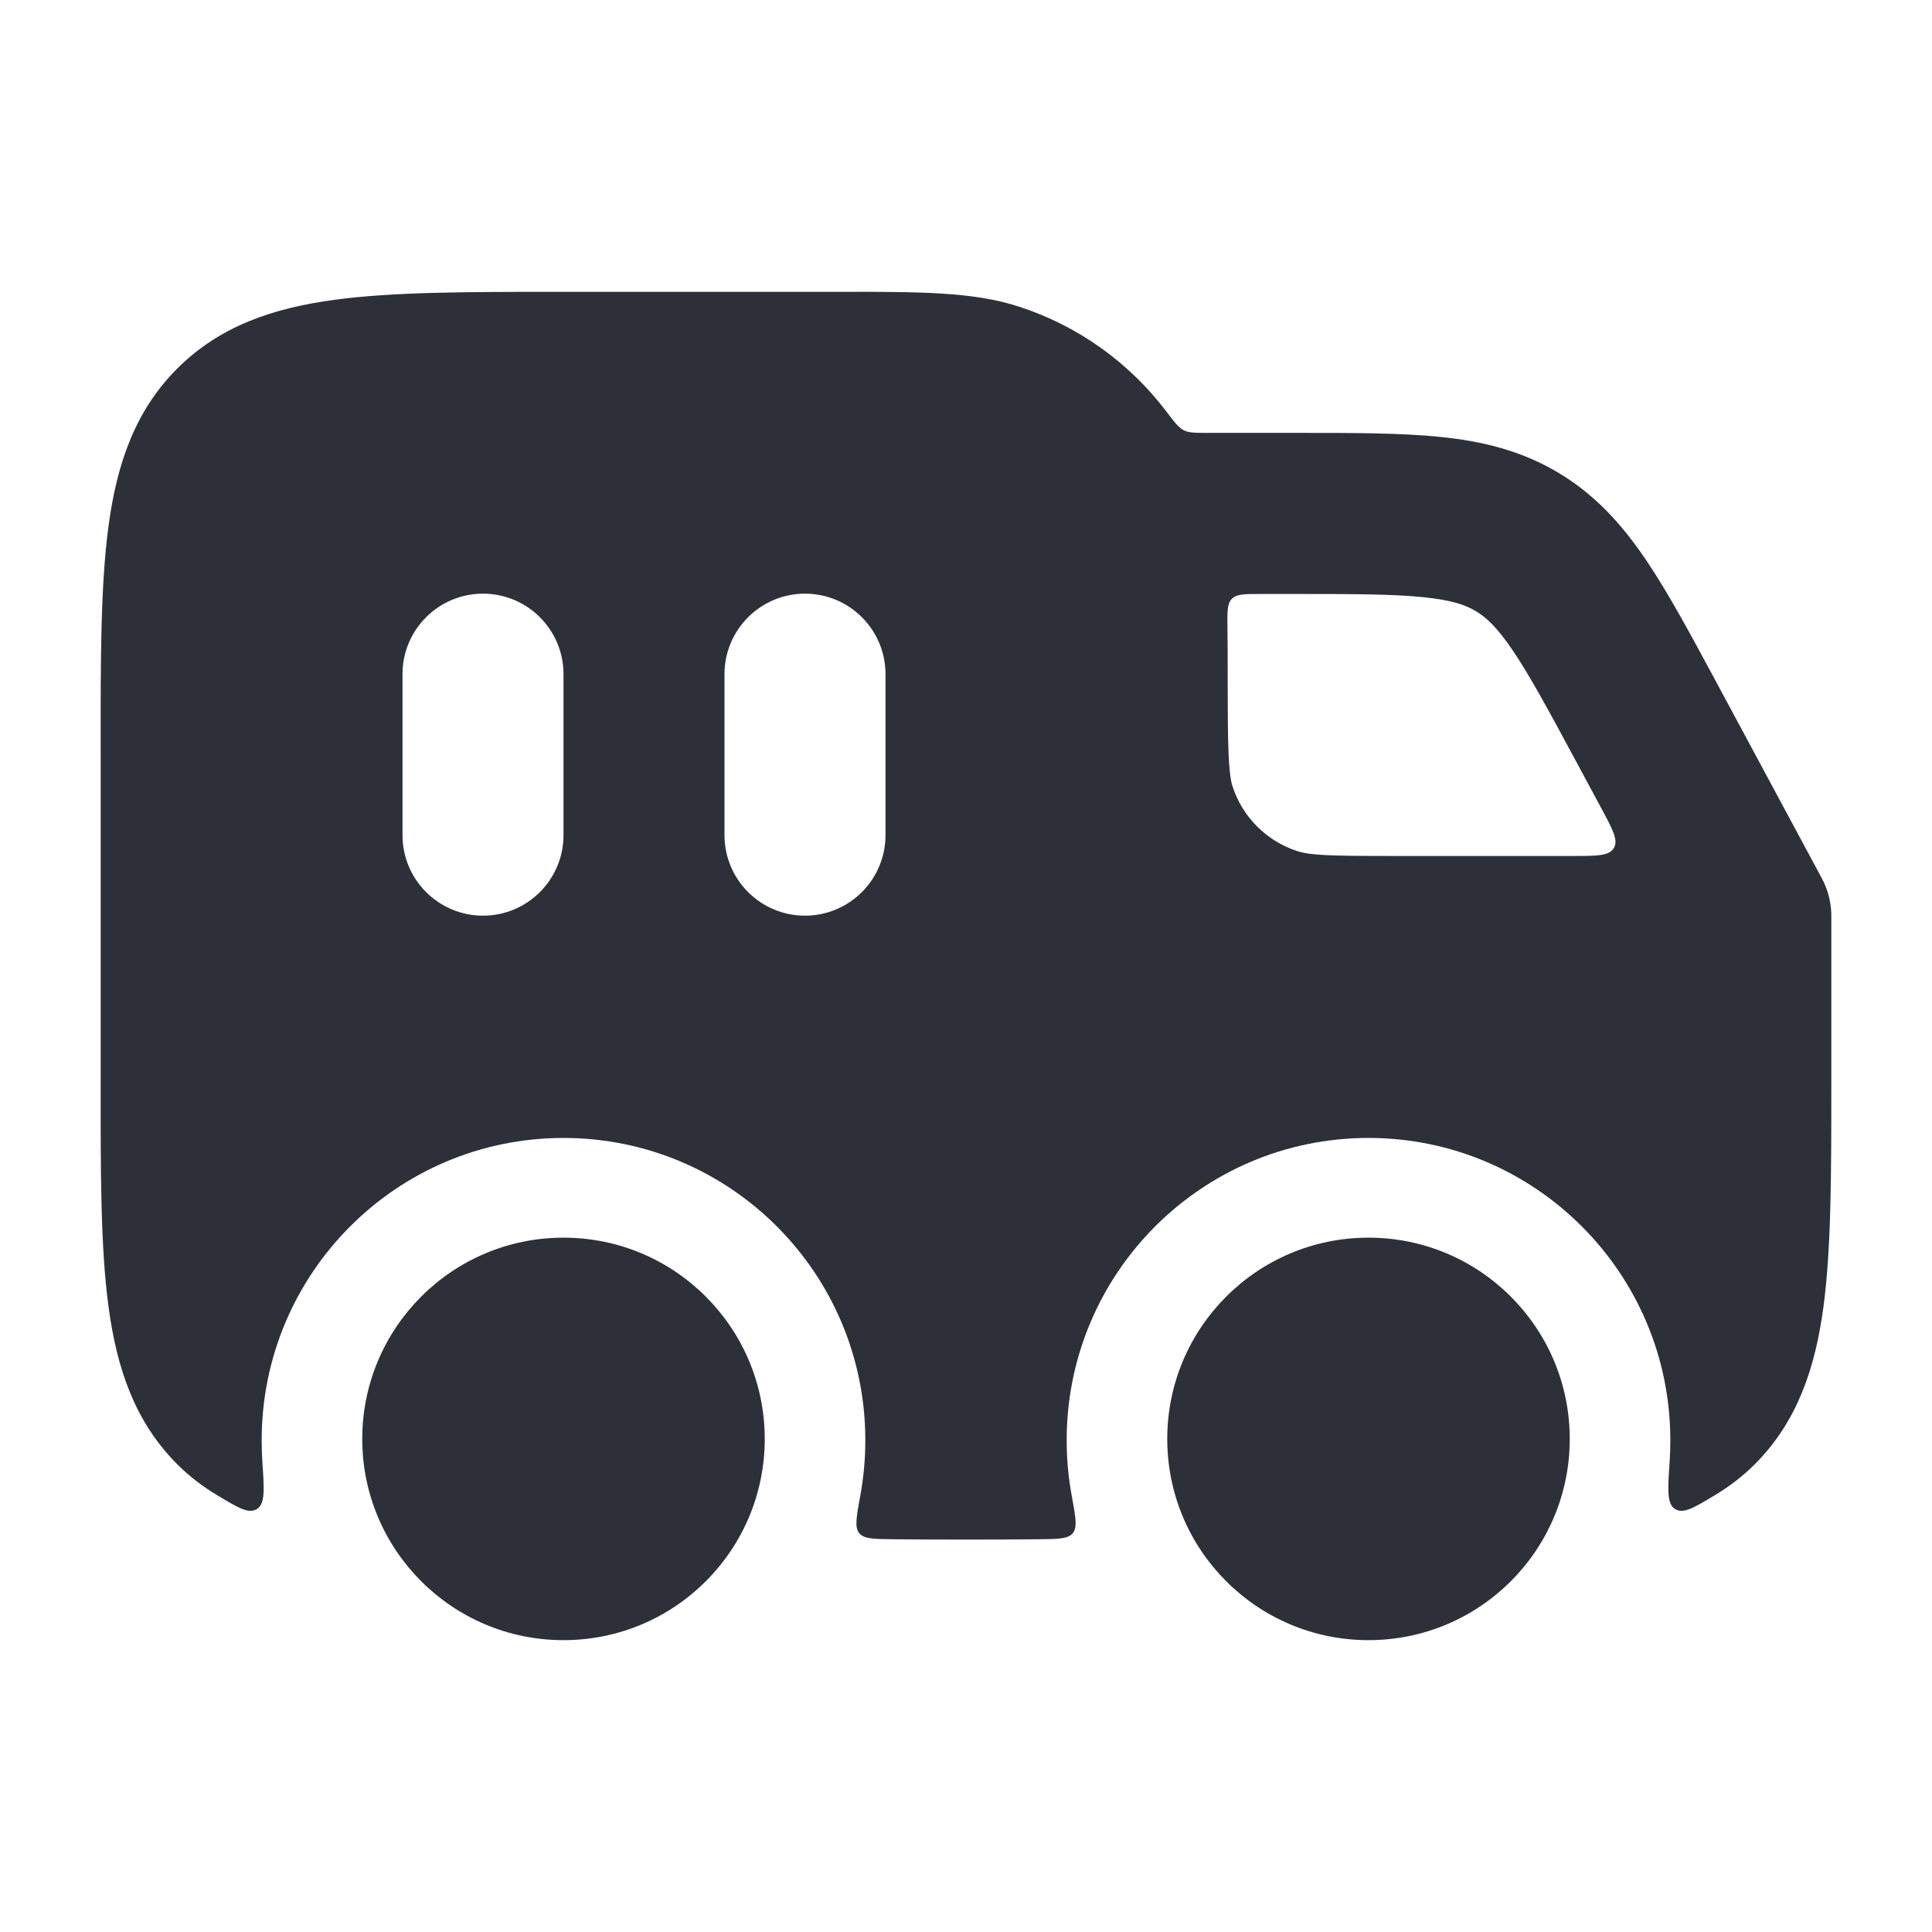
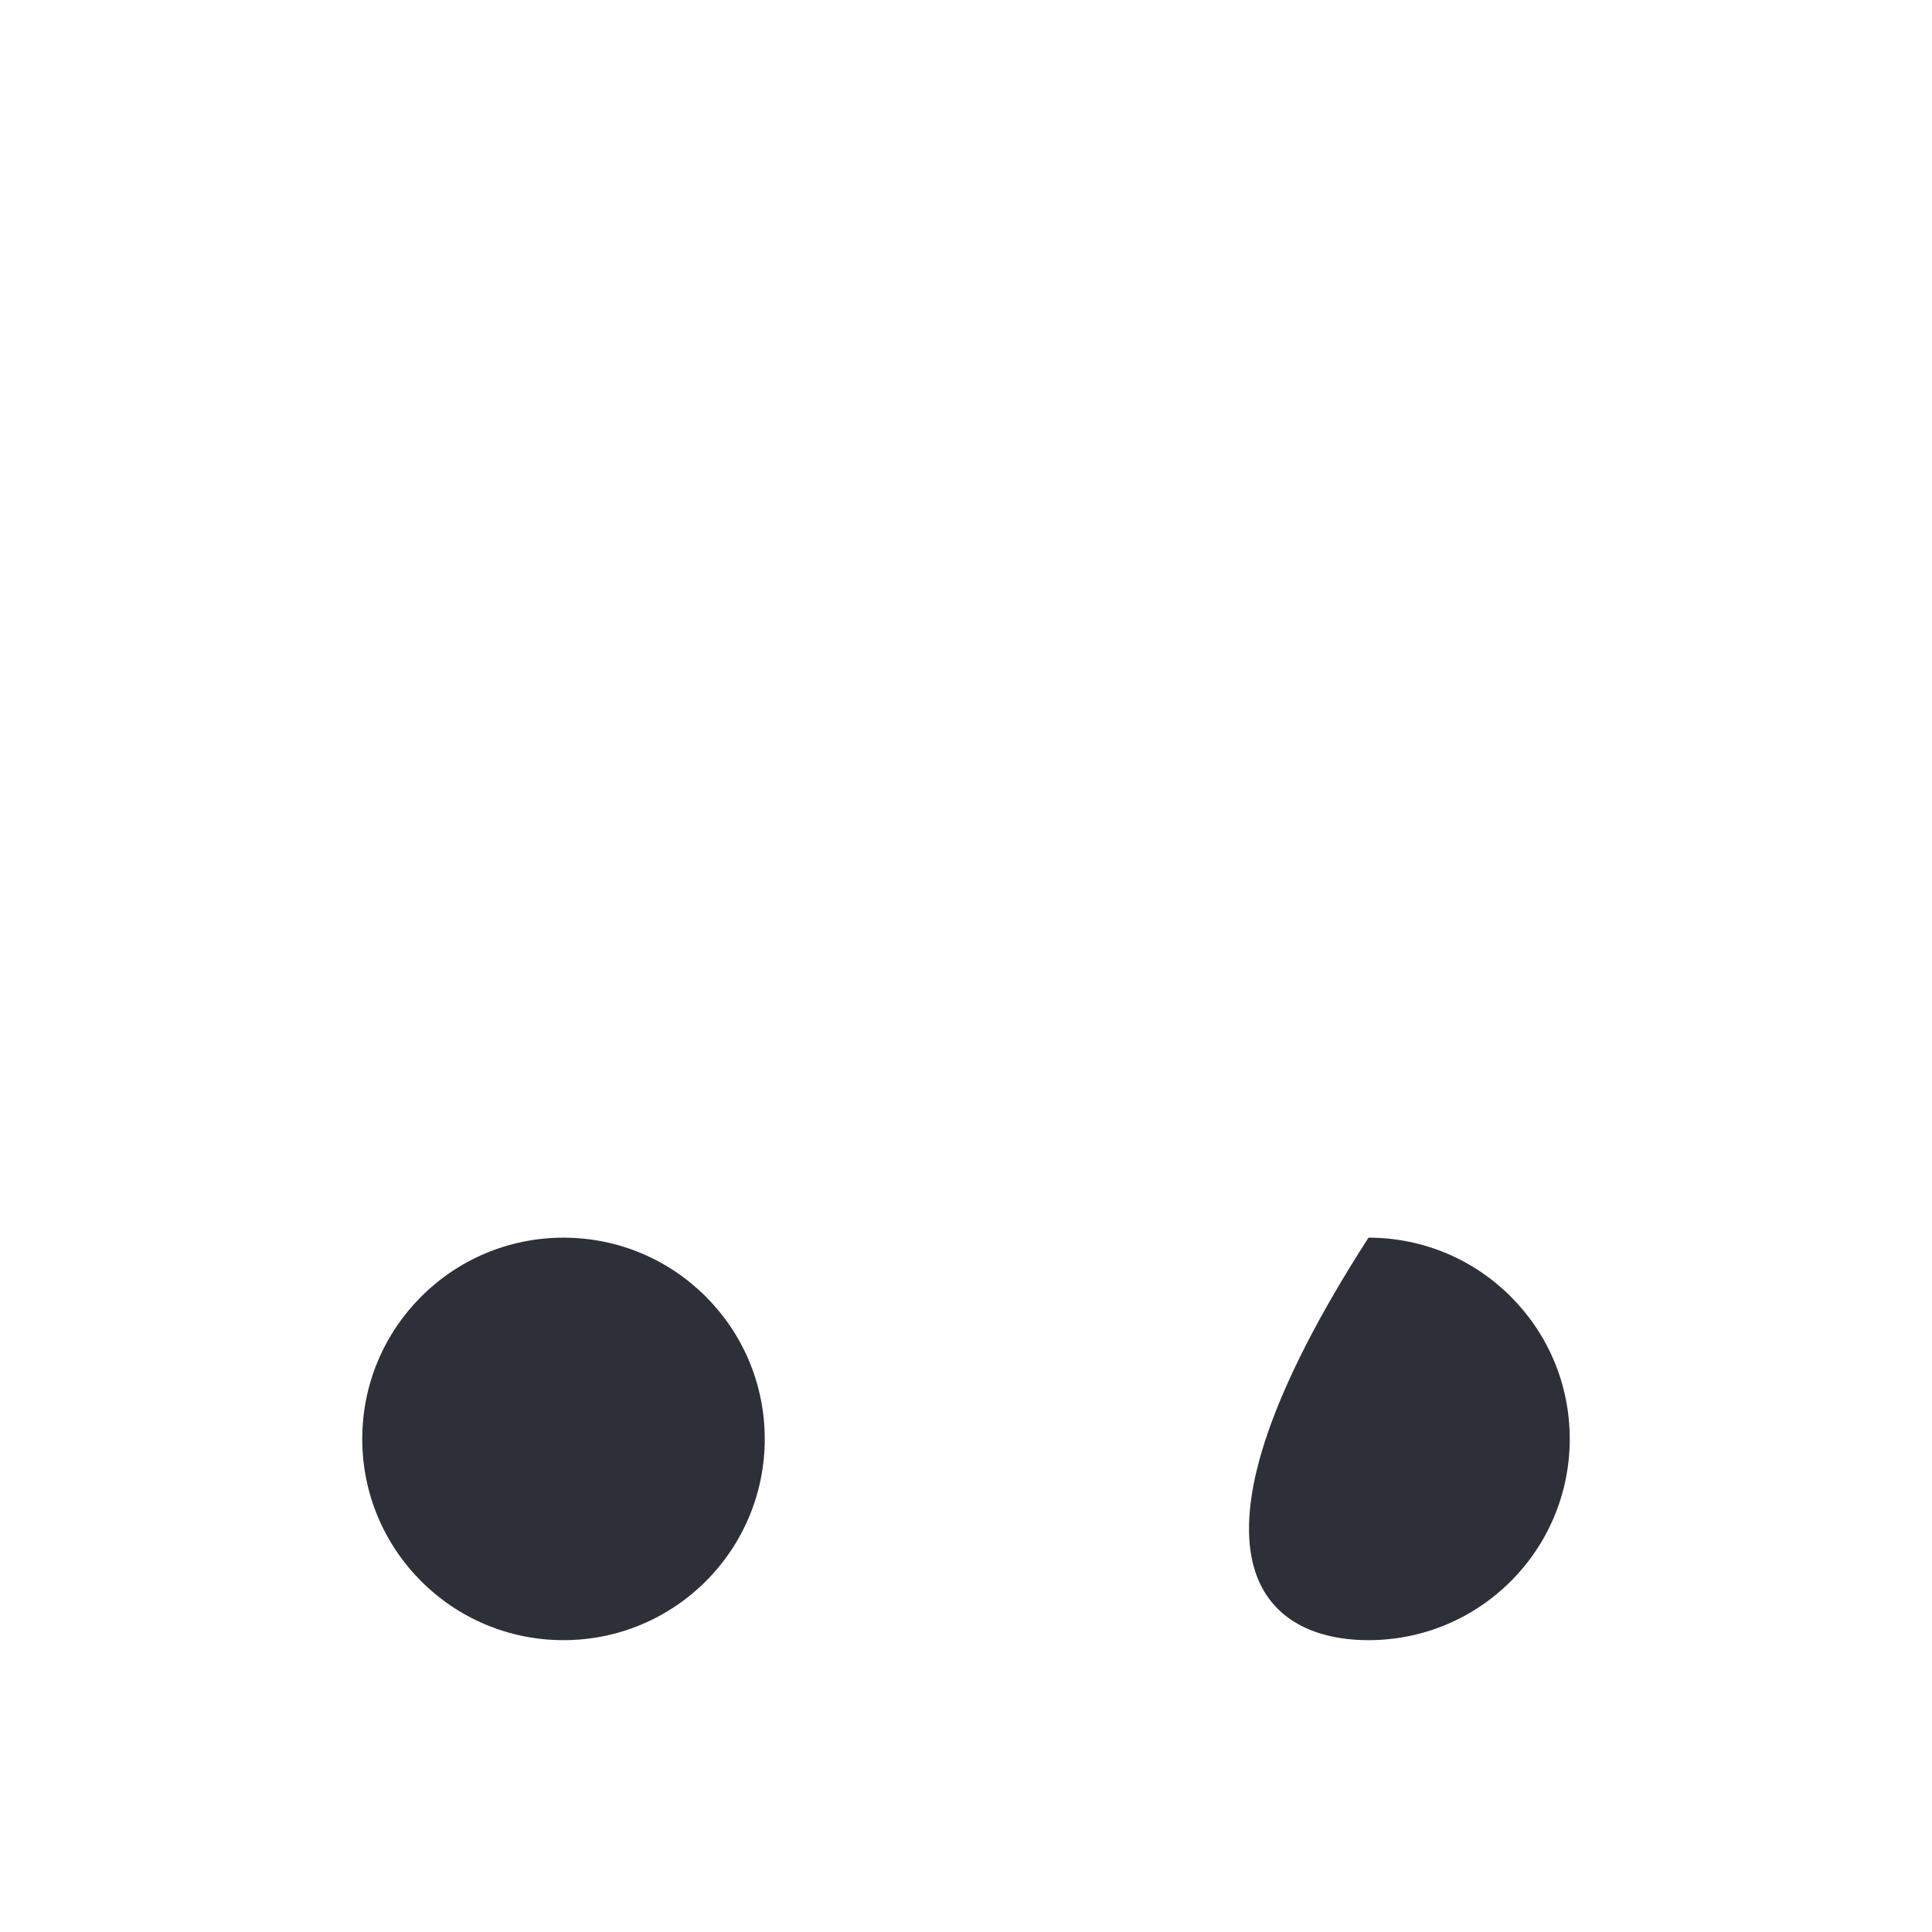
<svg xmlns="http://www.w3.org/2000/svg" width="18" height="18" viewBox="0 0 18 18" fill="none">
-   <path fill-rule="evenodd" clip-rule="evenodd" d="M9.494 2.857C9.069 2.718 8.566 2.718 7.829 2.719L5.21 2.719C4.36 2.719 3.666 2.719 3.118 2.793C2.545 2.87 2.048 3.037 1.651 3.434C1.255 3.83 1.088 4.328 1.011 4.901C0.937 5.45 0.937 6.145 0.938 6.996V10.08C0.937 10.93 0.937 11.625 1.011 12.174C1.088 12.748 1.255 13.245 1.651 13.642C1.766 13.757 1.893 13.853 2.029 13.934C2.221 14.049 2.316 14.107 2.394 14.059C2.471 14.011 2.462 13.879 2.444 13.613C2.44 13.548 2.438 13.484 2.438 13.418C2.438 11.863 3.697 10.602 5.25 10.602C6.803 10.602 8.062 11.863 8.062 13.418C8.062 13.595 8.046 13.768 8.015 13.935C7.979 14.132 7.961 14.23 8.005 14.284C8.049 14.338 8.141 14.339 8.324 14.341C8.774 14.345 9.226 14.345 9.676 14.341C9.859 14.339 9.951 14.338 9.995 14.284C10.04 14.23 10.021 14.132 9.985 13.935C9.954 13.768 9.938 13.595 9.938 13.418C9.938 11.863 11.197 10.602 12.75 10.602C14.303 10.602 15.562 11.863 15.562 13.418C15.562 13.483 15.56 13.548 15.556 13.613C15.538 13.879 15.529 14.011 15.606 14.059C15.684 14.107 15.779 14.049 15.971 13.934C16.107 13.853 16.234 13.757 16.349 13.642C16.745 13.245 16.912 12.748 16.989 12.174C17.062 11.625 17.062 10.93 17.062 10.08V8.554C17.065 8.429 17.037 8.3 16.973 8.182L15.999 6.371C15.754 5.916 15.545 5.527 15.339 5.222C15.118 4.895 14.869 4.614 14.52 4.405C14.17 4.196 13.804 4.109 13.412 4.07C13.046 4.033 12.604 4.033 12.089 4.033L11.252 4.033C11.135 4.033 11.077 4.033 11.03 4.009C10.982 3.986 10.942 3.933 10.863 3.829C10.52 3.379 10.046 3.036 9.494 2.857ZM11.741 5.534C11.595 5.534 11.521 5.534 11.477 5.579C11.433 5.624 11.434 5.698 11.436 5.847C11.438 5.997 11.438 6.157 11.438 6.331C11.438 6.934 11.444 7.206 11.483 7.326C11.576 7.612 11.8 7.836 12.085 7.929C12.205 7.968 12.373 7.975 12.975 7.975H14.656C14.88 7.975 14.992 7.975 15.036 7.901C15.079 7.828 15.026 7.73 14.92 7.532L14.695 7.114C14.429 6.62 14.255 6.298 14.096 6.063C13.947 5.842 13.845 5.75 13.75 5.694C13.656 5.637 13.527 5.591 13.262 5.564C12.979 5.535 12.614 5.534 12.053 5.534H11.741ZM4.5 5.531C4.914 5.531 5.25 5.867 5.25 6.281V7.781C5.25 8.195 4.914 8.531 4.5 8.531C4.086 8.531 3.75 8.195 3.75 7.781V6.281C3.75 5.867 4.086 5.531 4.5 5.531ZM7.5 5.531C7.914 5.531 8.25 5.867 8.25 6.281V7.781C8.25 8.195 7.914 8.531 7.5 8.531C7.086 8.531 6.75 8.195 6.75 7.781V6.281C6.75 5.867 7.086 5.531 7.5 5.531Z" fill="#2E3039" />
  <path d="M5.25 11.531C4.214 11.531 3.375 12.371 3.375 13.406C3.375 14.442 4.214 15.281 5.25 15.281C6.286 15.281 7.125 14.442 7.125 13.406C7.125 12.371 6.286 11.531 5.25 11.531Z" fill="#2E3039" />
-   <path d="M12.75 11.531C11.714 11.531 10.875 12.371 10.875 13.406C10.875 14.442 11.714 15.281 12.75 15.281C13.786 15.281 14.625 14.442 14.625 13.406C14.625 12.371 13.786 11.531 12.75 11.531Z" fill="#2E3039" />
+   <path d="M12.75 11.531C10.875 14.442 11.714 15.281 12.75 15.281C13.786 15.281 14.625 14.442 14.625 13.406C14.625 12.371 13.786 11.531 12.75 11.531Z" fill="#2E3039" />
</svg>